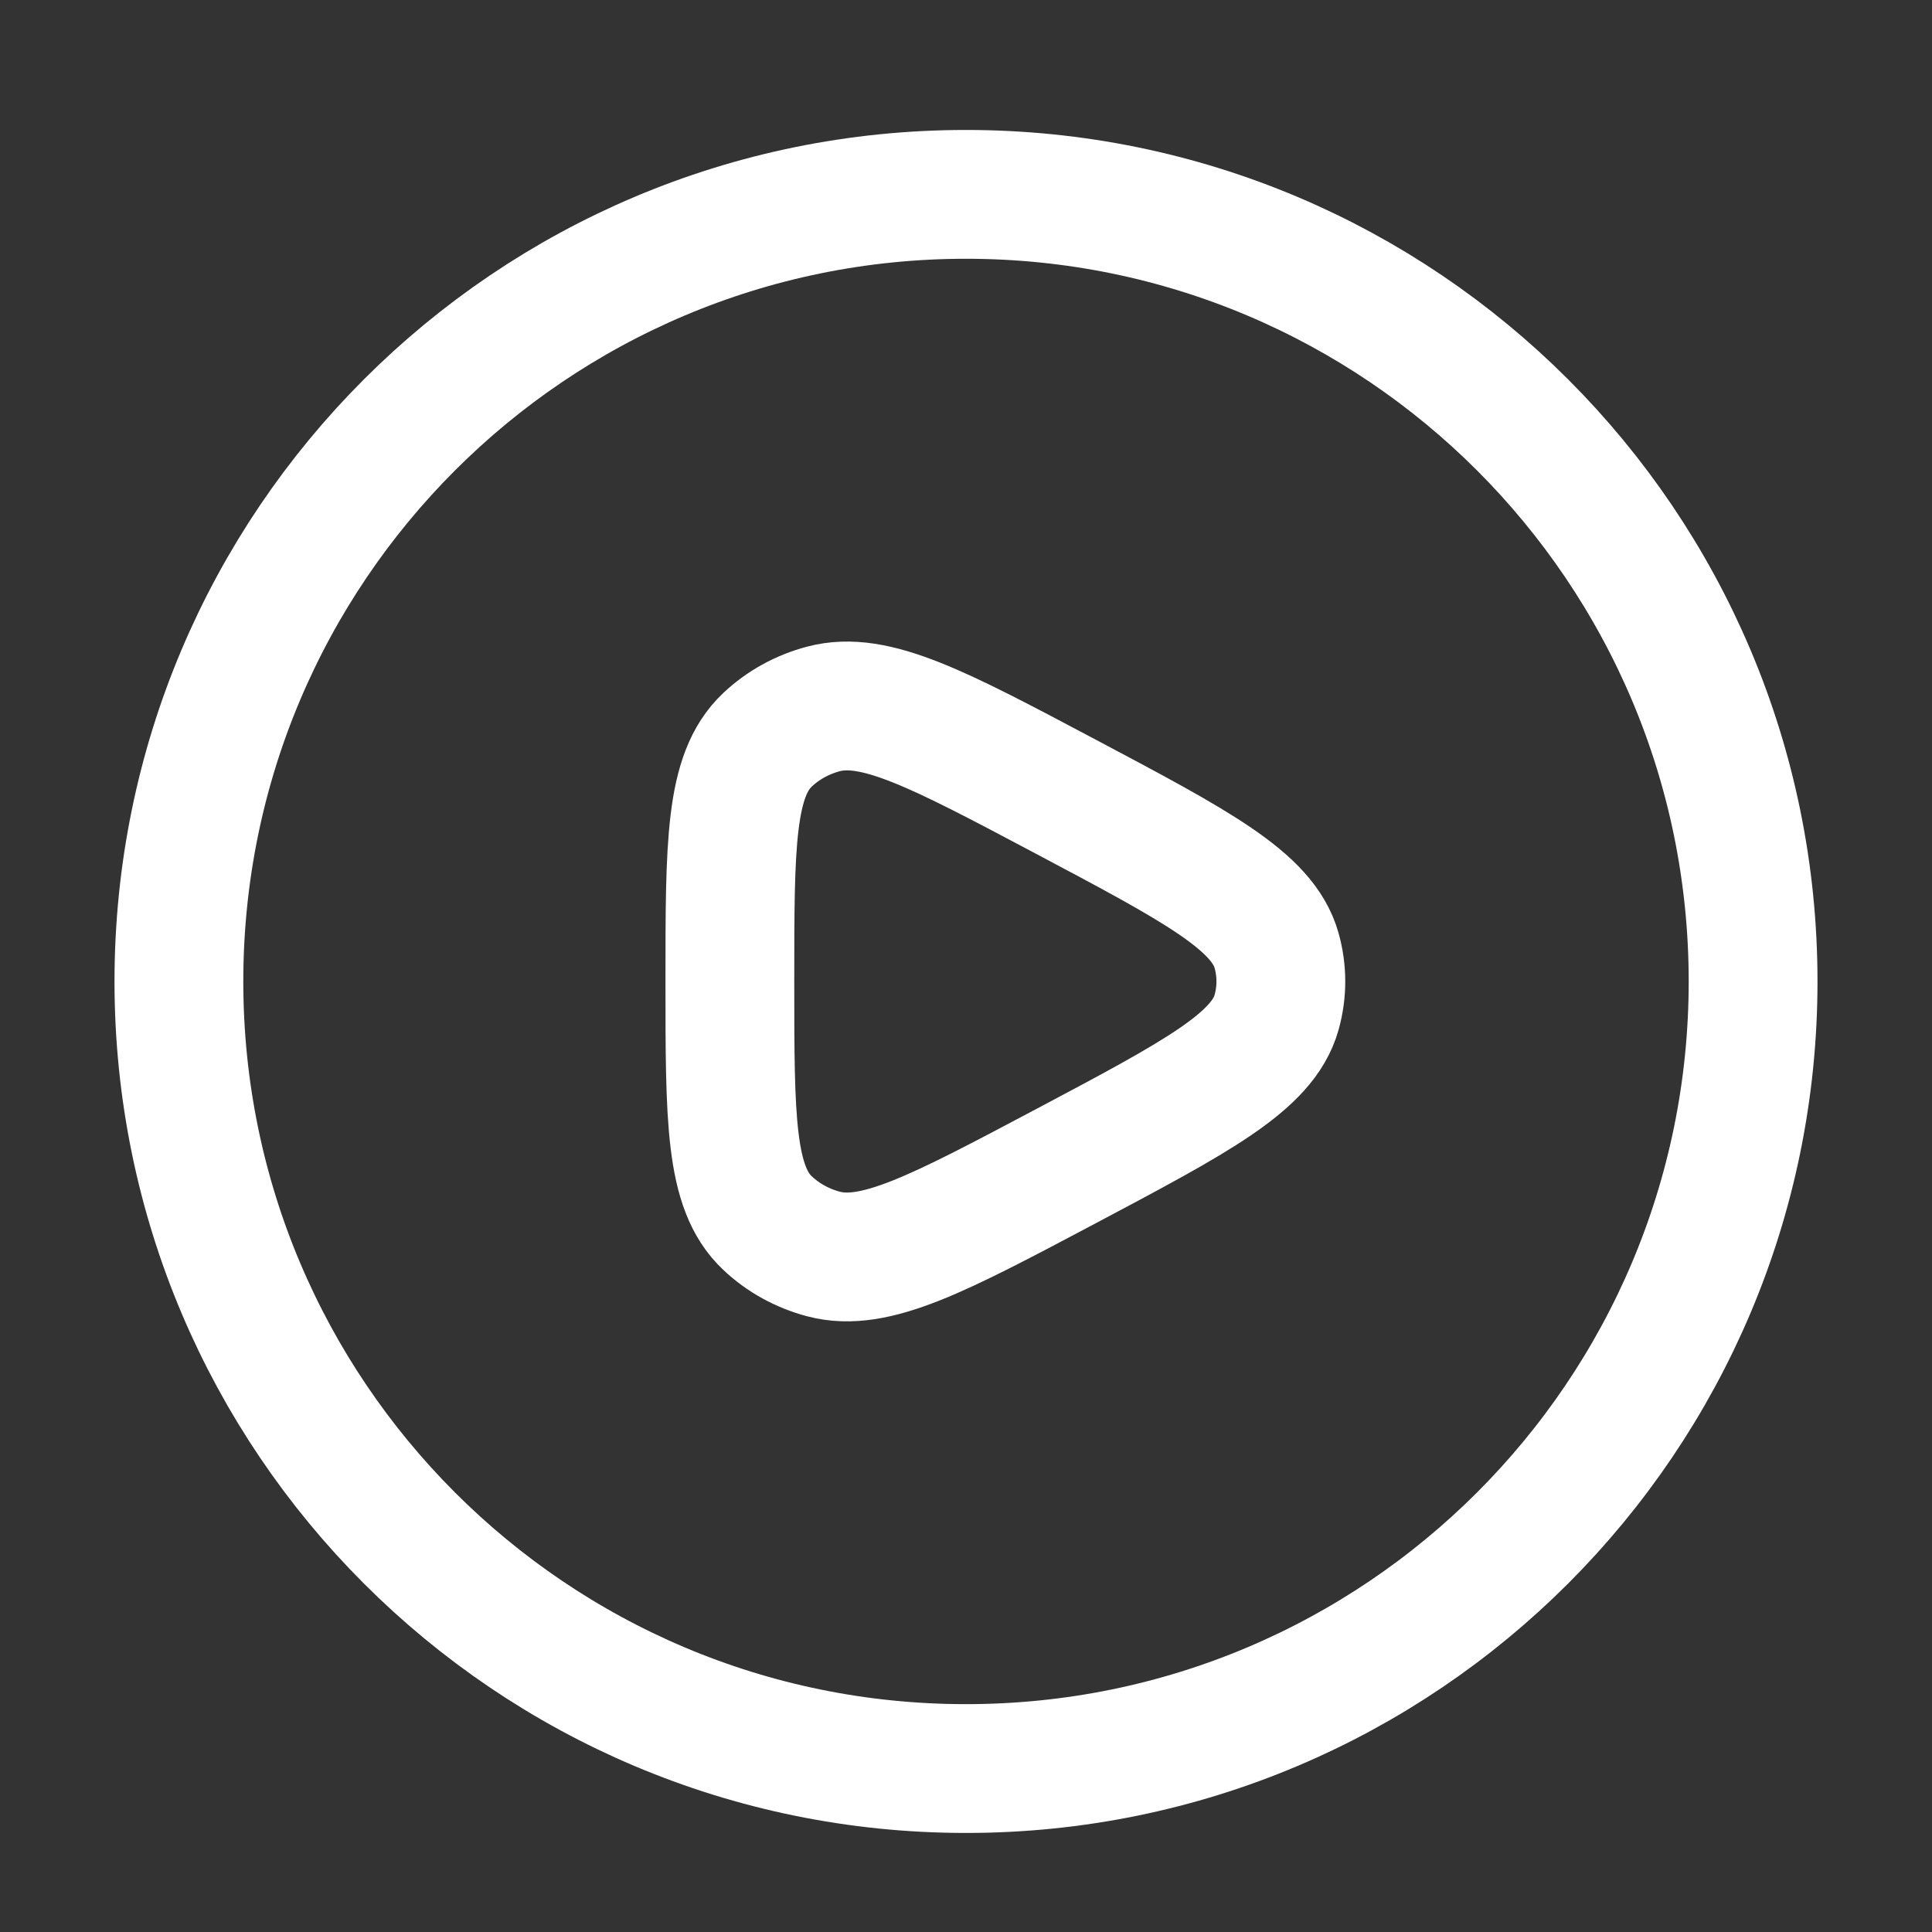
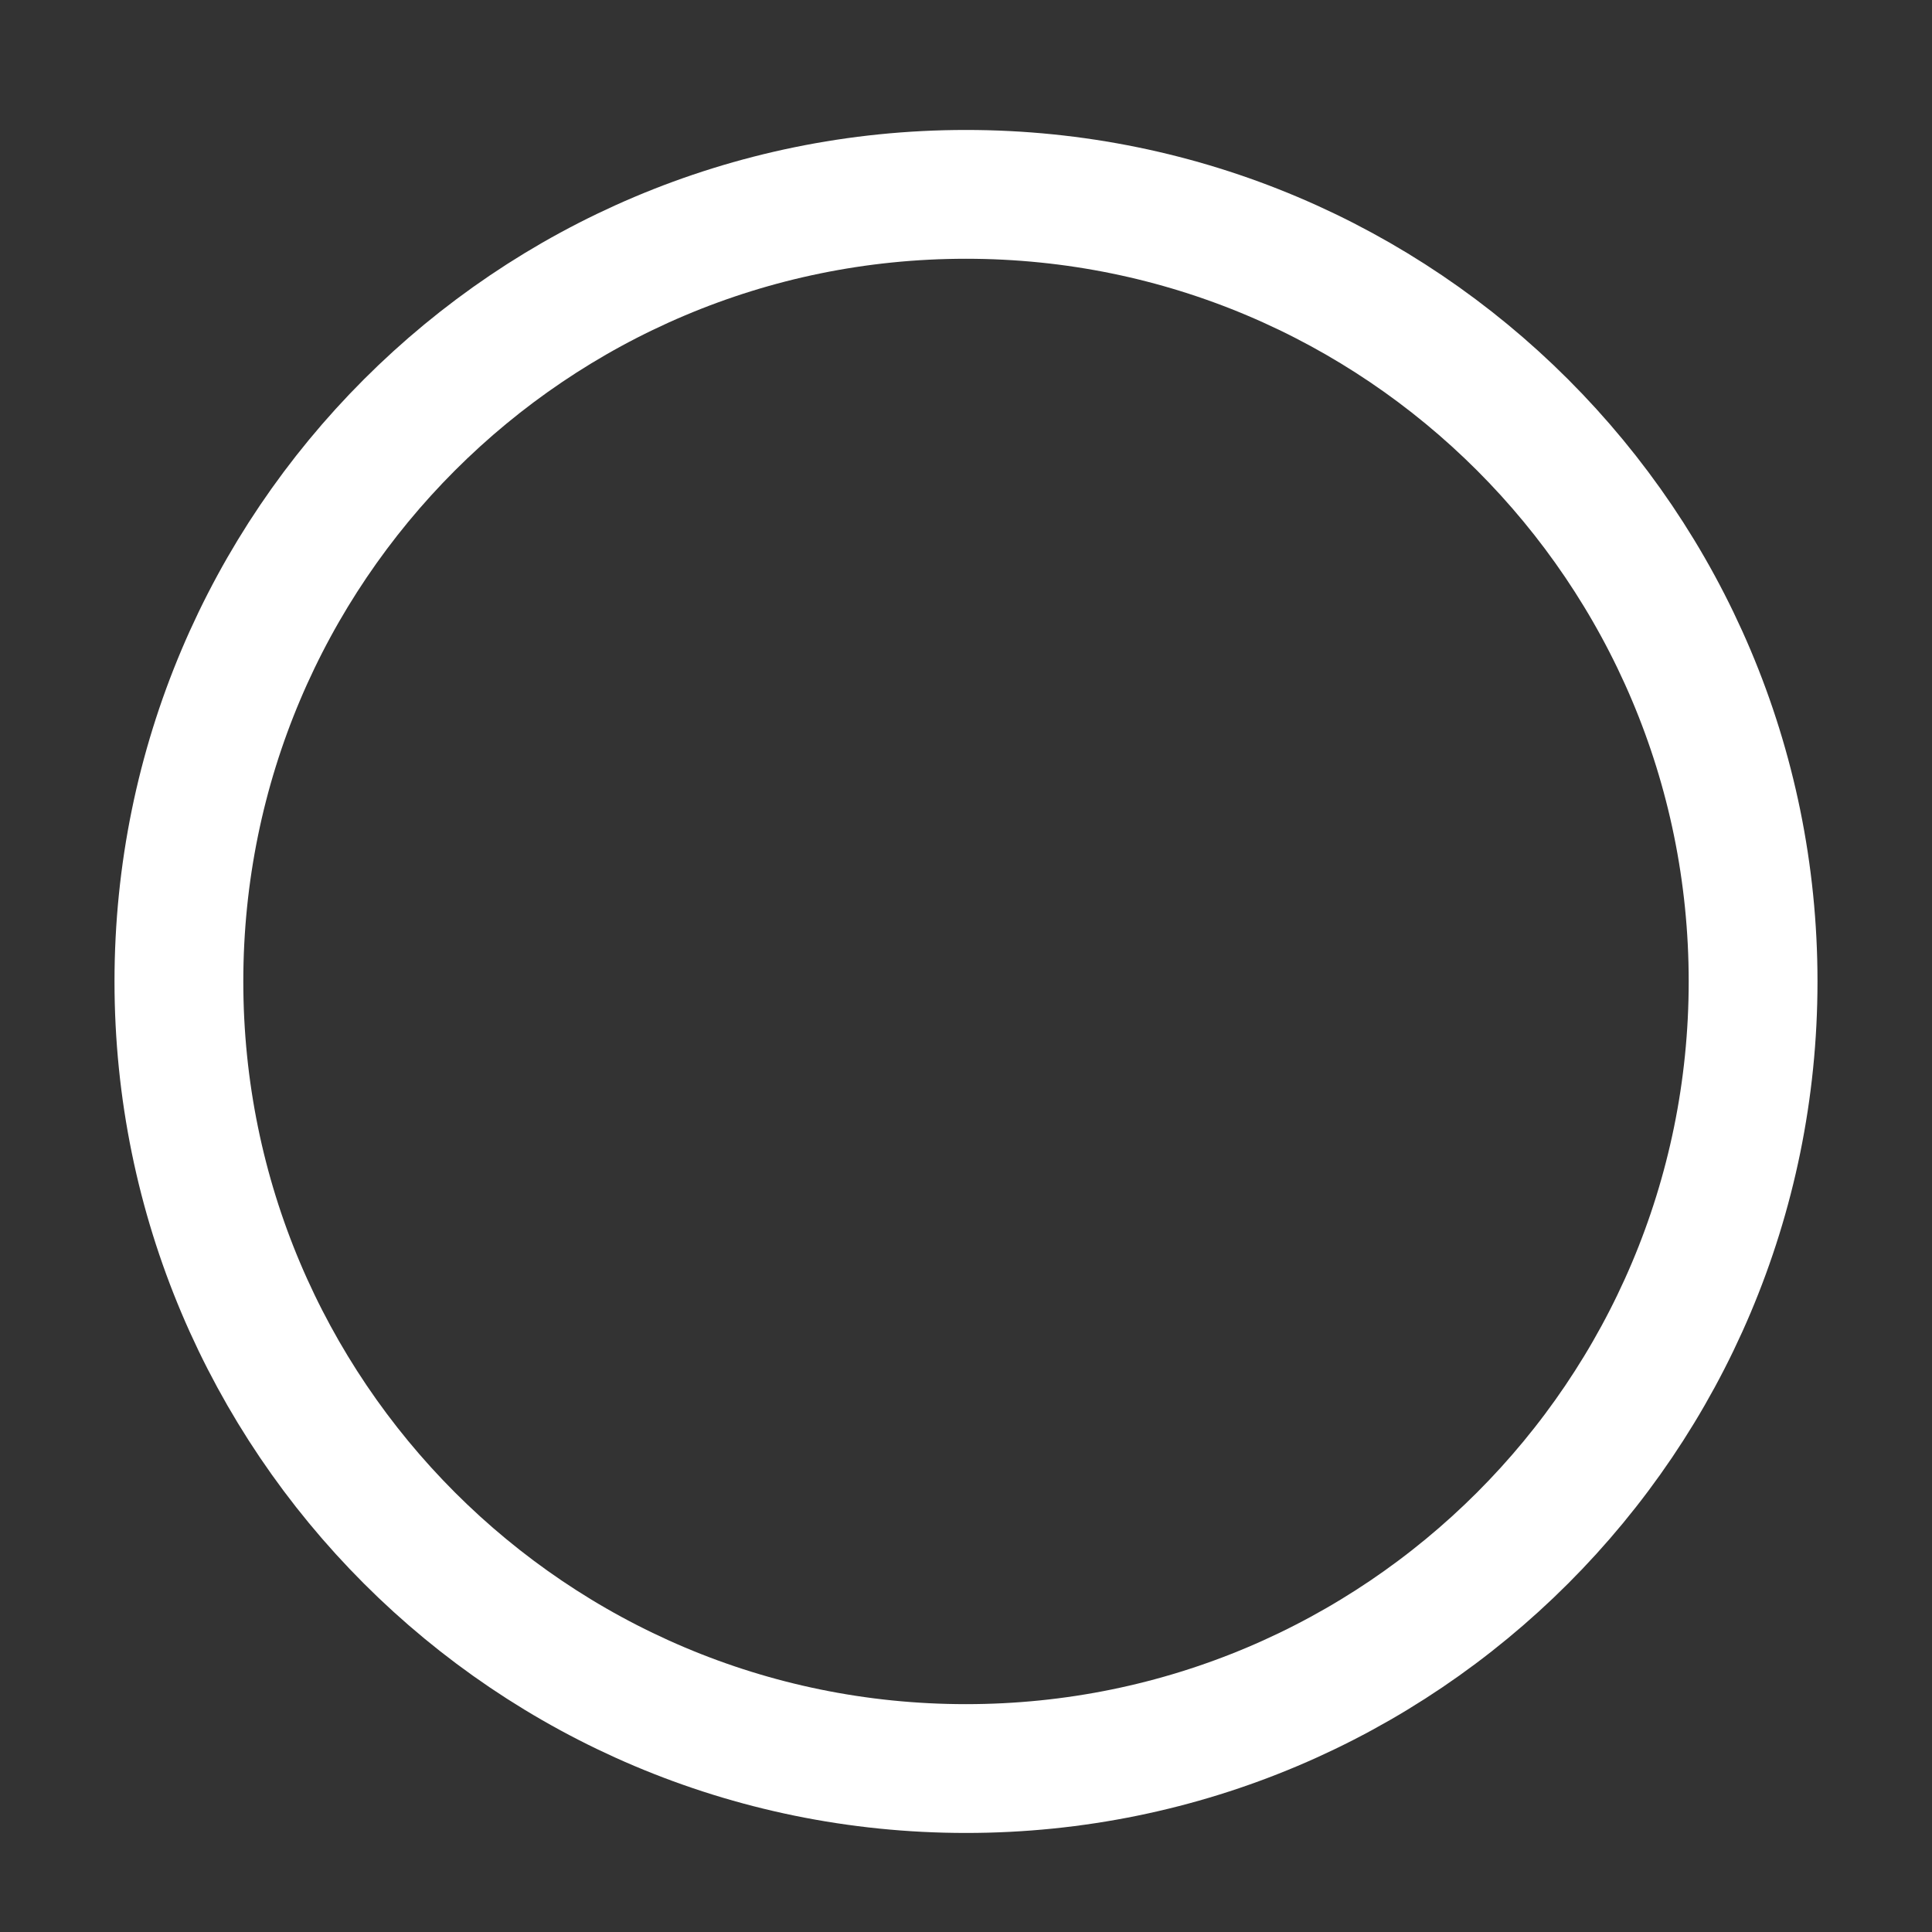
<svg xmlns="http://www.w3.org/2000/svg" width="45" height="45" viewBox="0 0 45 45" fill="none">
  <rect x="0" y="0" width="45" height="45" fill="#333333" stroke="none" />
  <path d="M22.5 41.193C32.625 41.193 40.833 32.985 40.833 22.86C40.833 12.735 32.625 4.527 22.5 4.527C12.375 4.527 4.167 12.735 4.167 22.86C4.167 32.985 12.375 41.193 22.5 41.193Z" stroke="white" stroke-width="3" />
-   <path d="M29.733 23.584C29.409 24.733 27.878 25.545 24.815 27.169C21.855 28.738 20.374 29.523 19.181 29.208C18.688 29.077 18.239 28.83 17.877 28.488C17 27.663 17 26.062 17 22.86C17 19.658 17 18.057 17.877 17.231C18.239 16.89 18.688 16.642 19.181 16.512C20.374 16.197 21.855 16.981 24.815 18.551C27.878 20.175 29.409 20.987 29.733 22.136C29.867 22.61 29.867 23.109 29.733 23.584Z" stroke="white" stroke-width="3" stroke-linejoin="round" />
</svg>